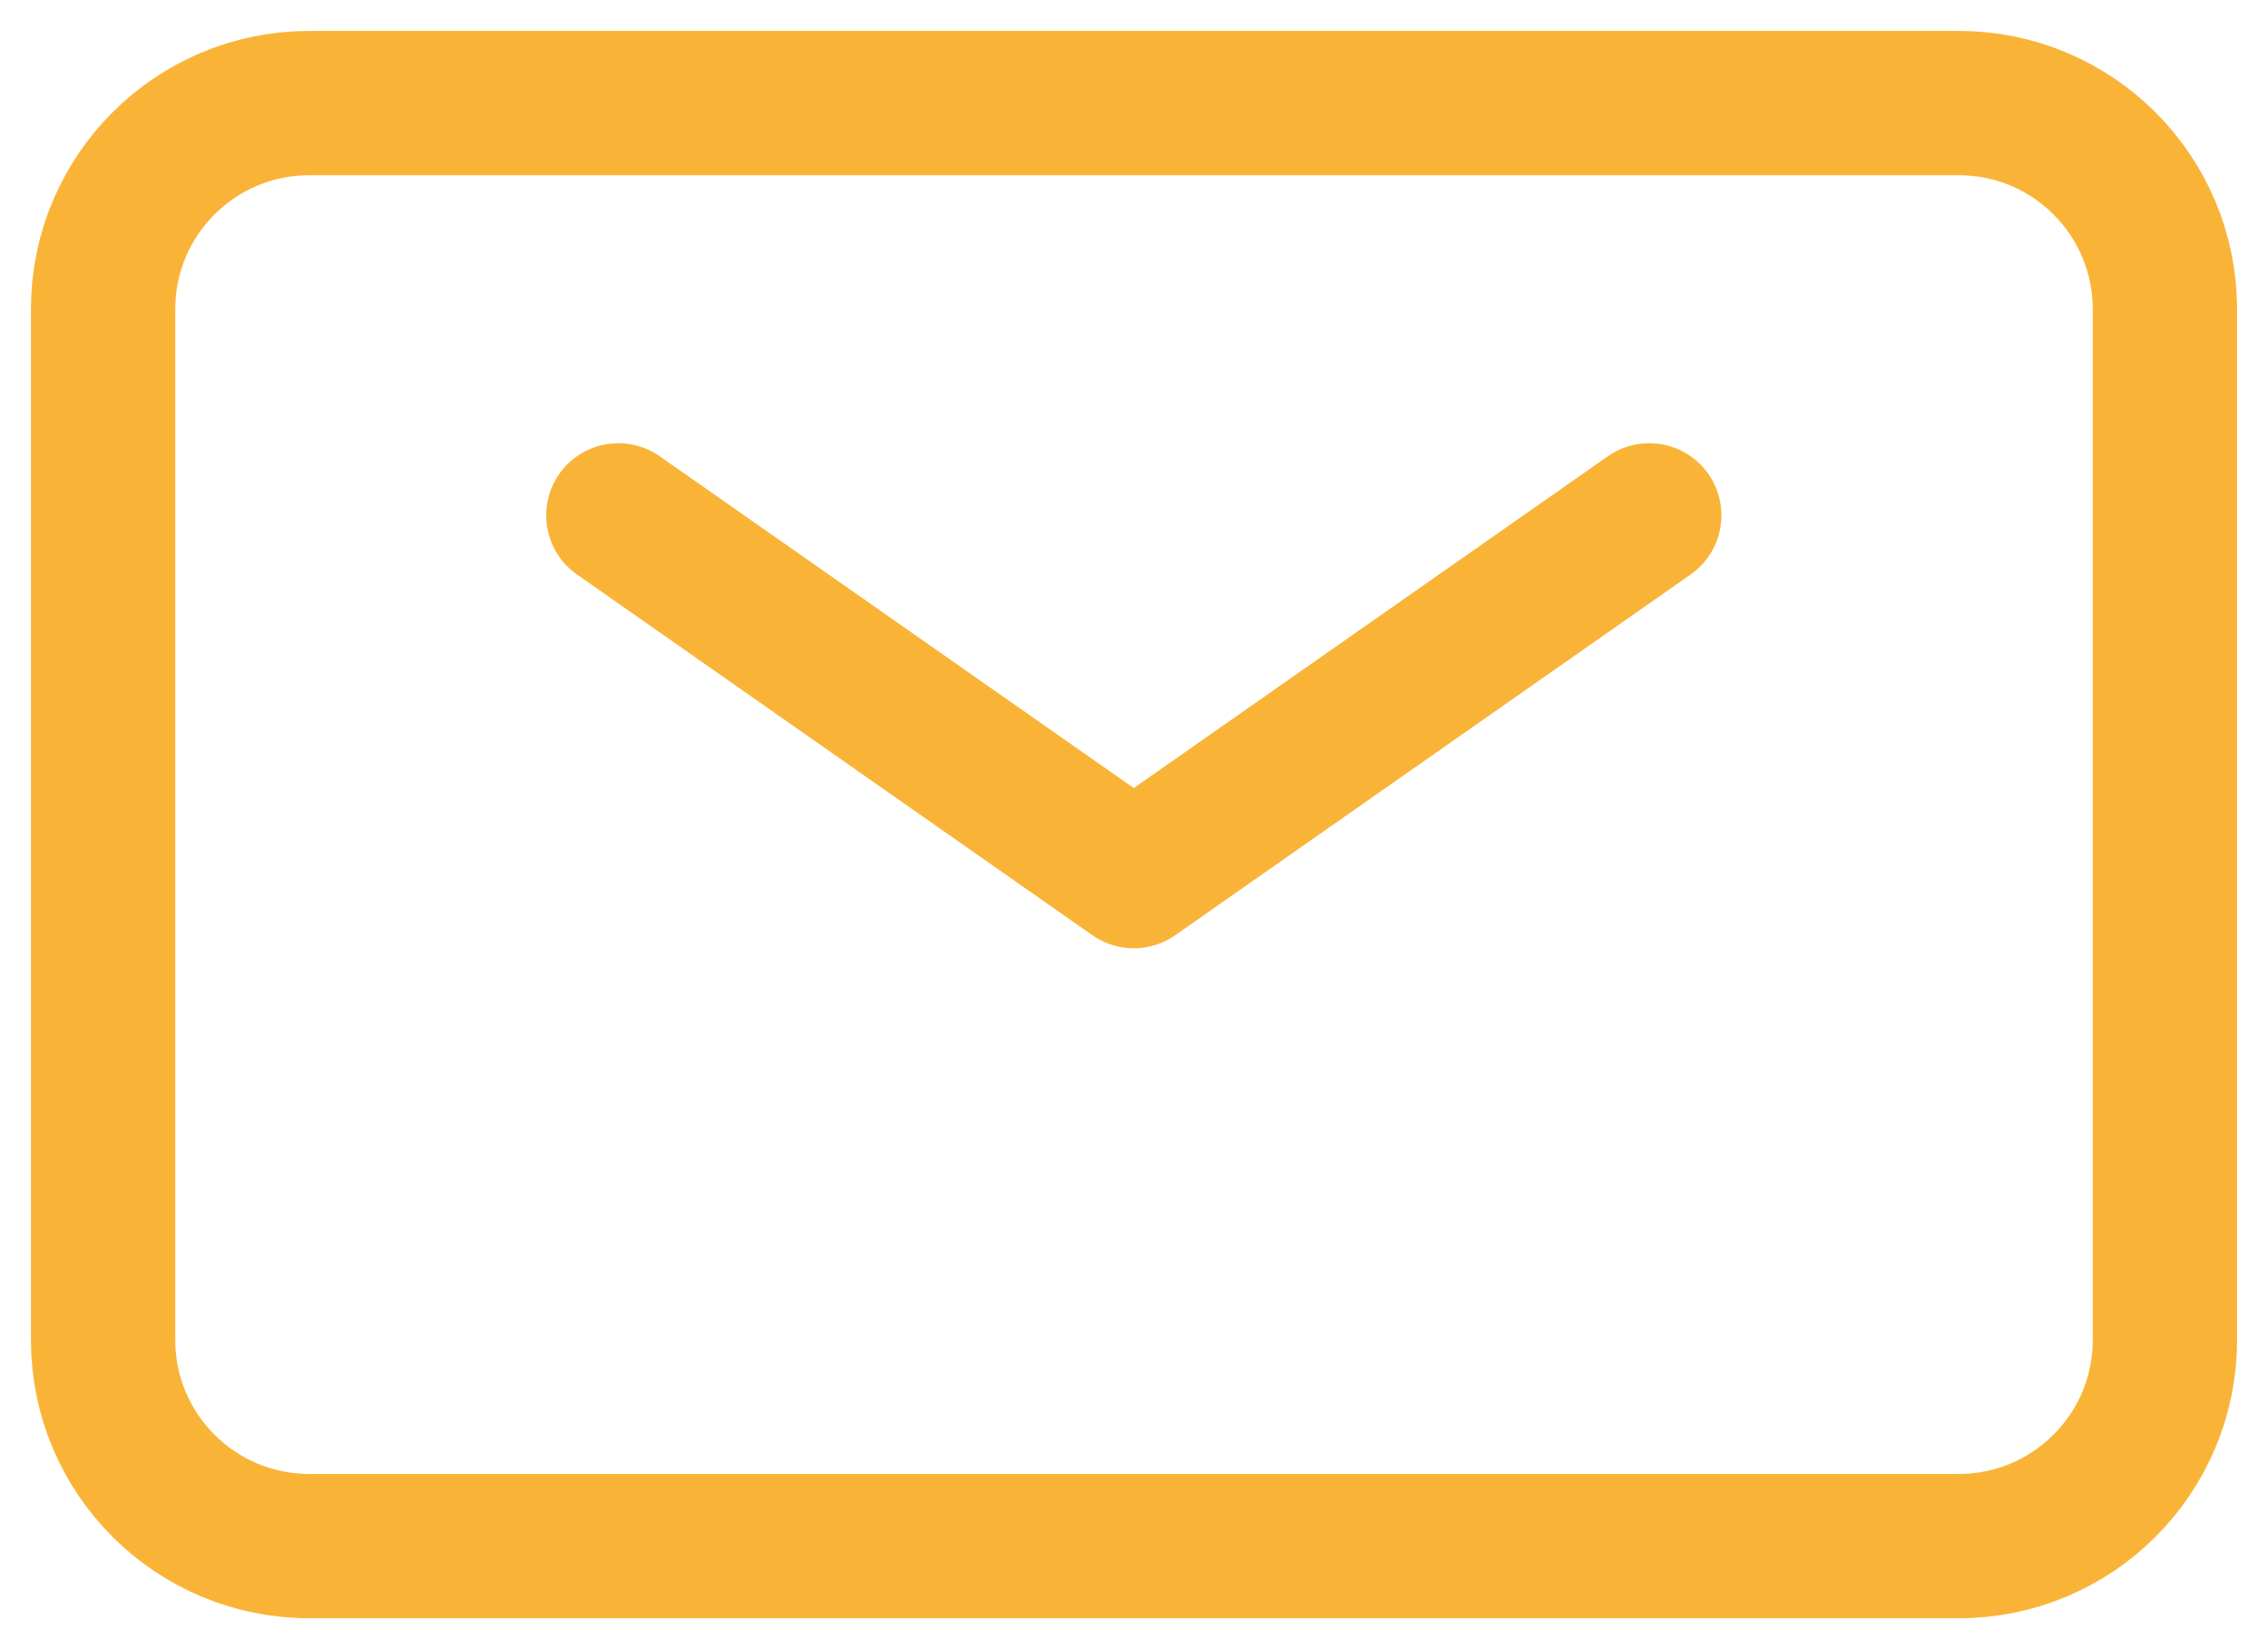
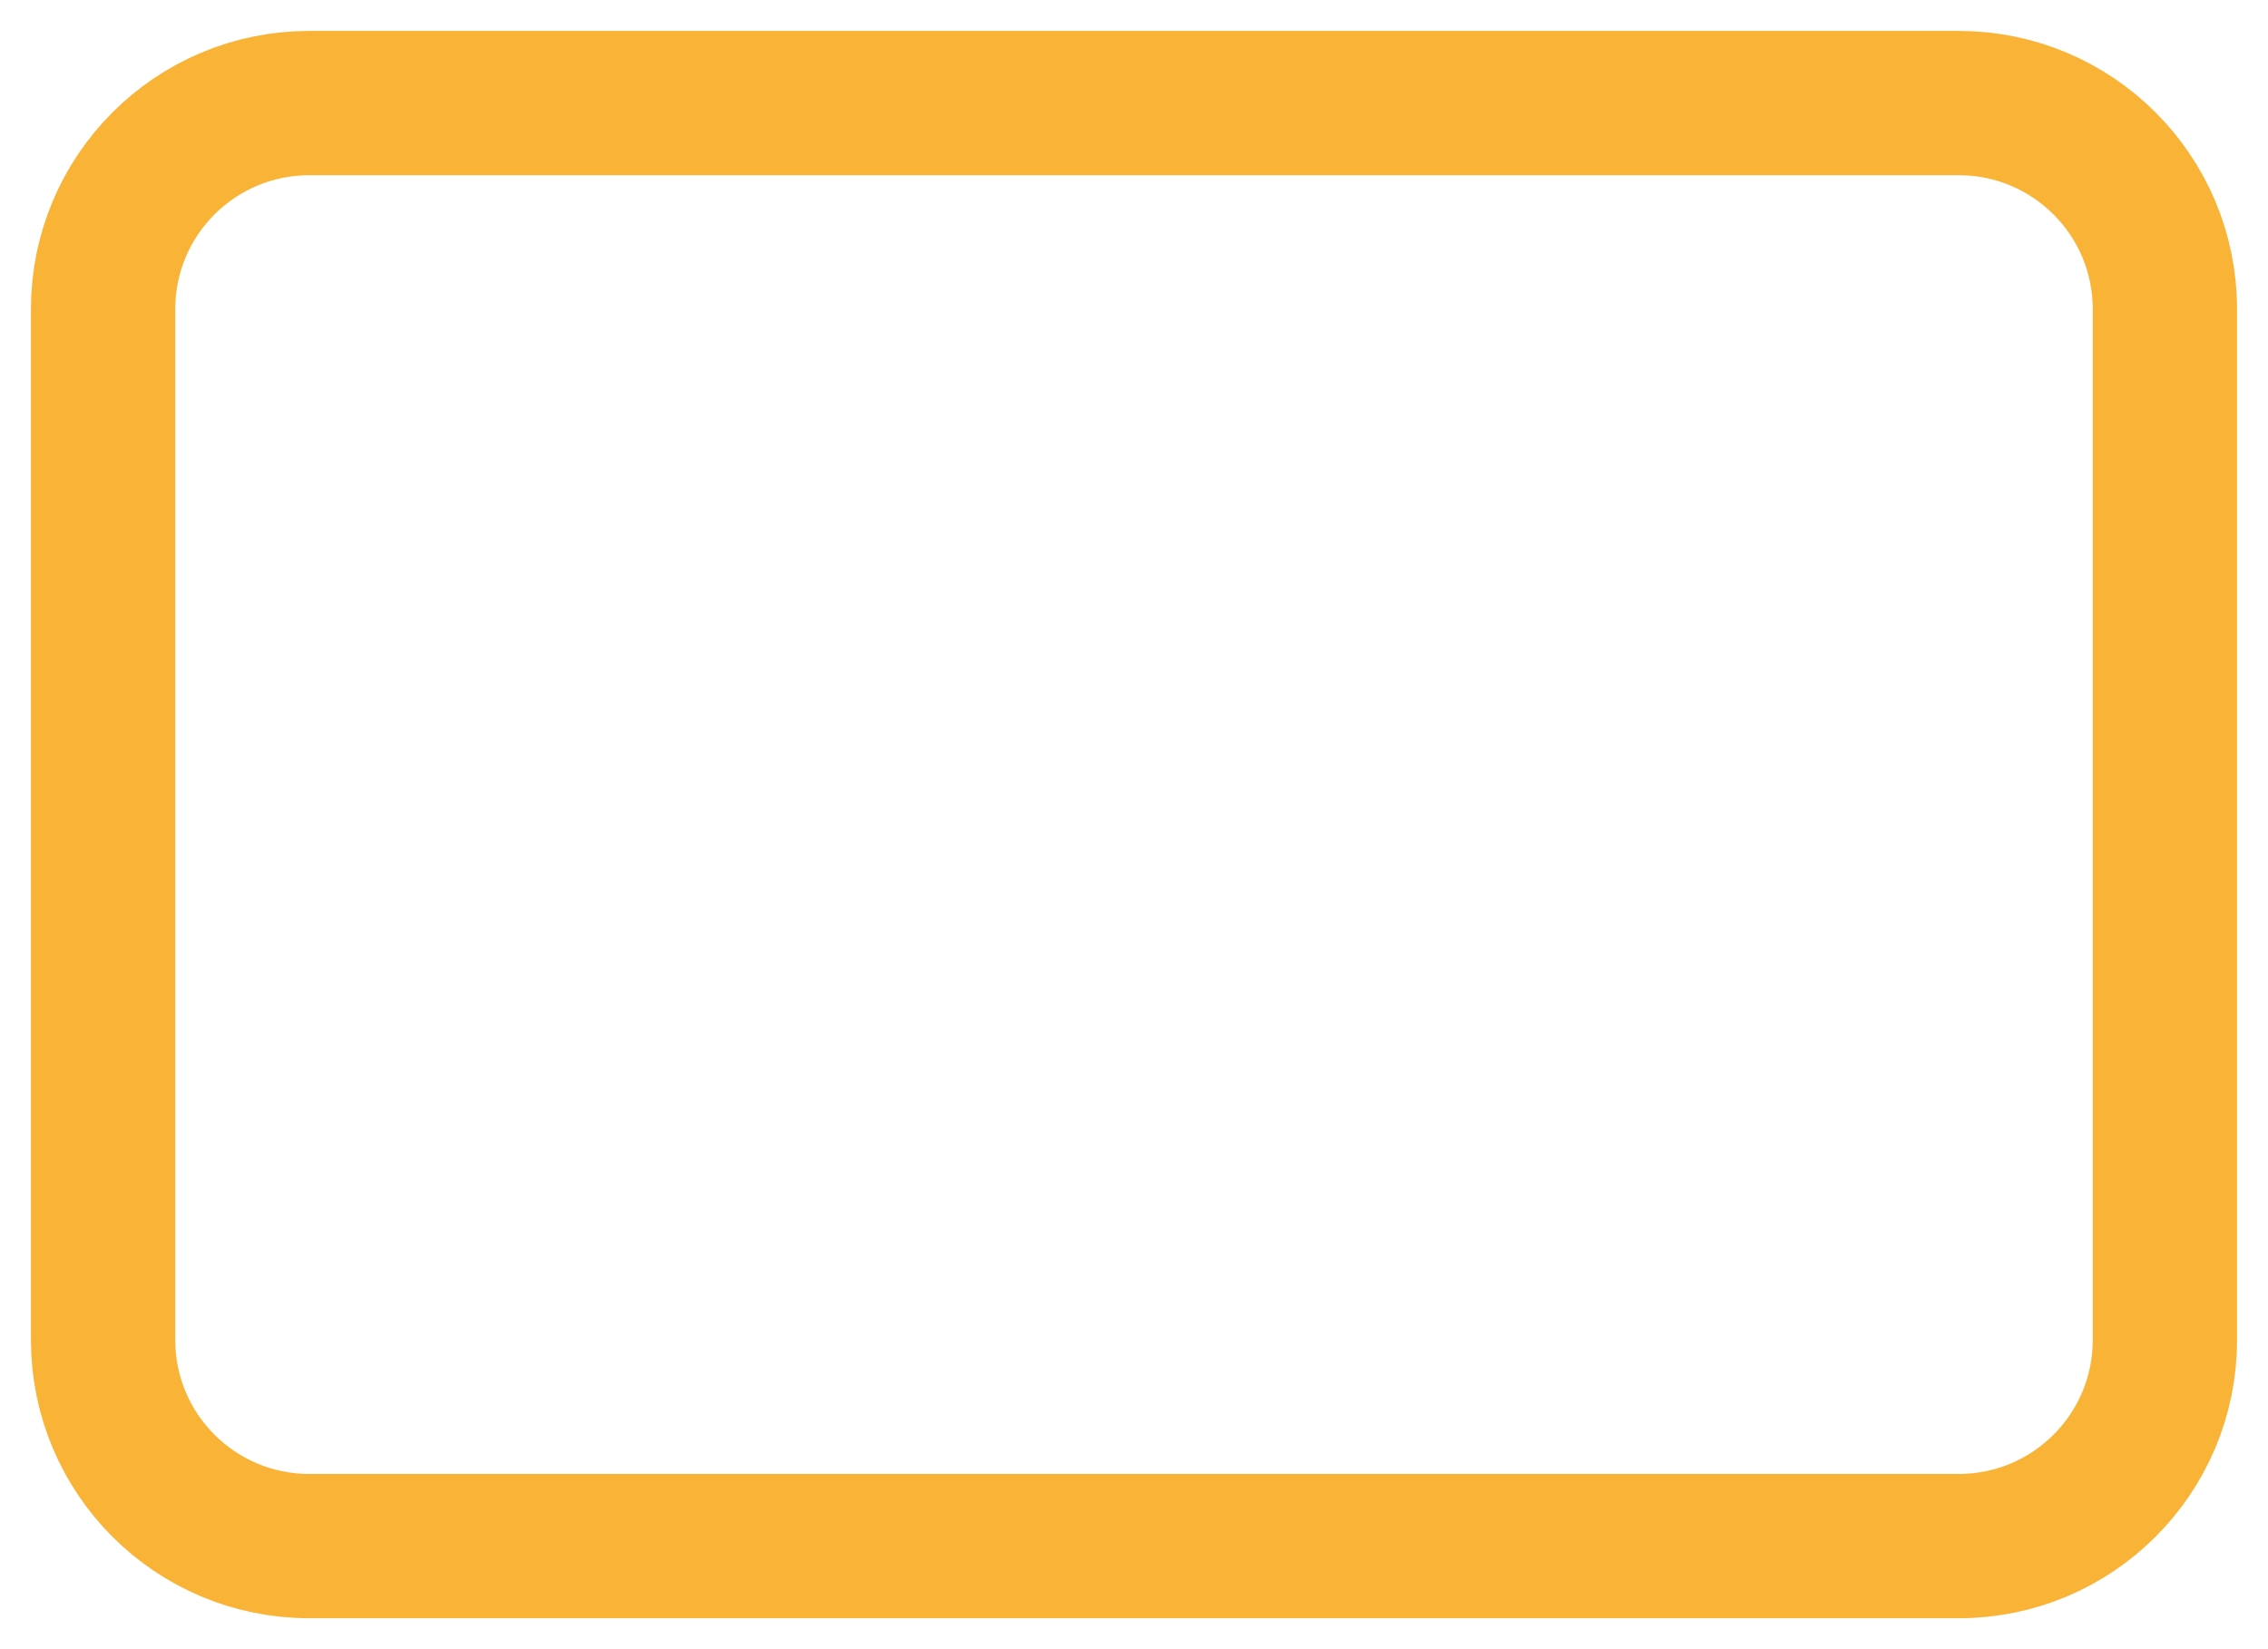
<svg xmlns="http://www.w3.org/2000/svg" width="22" height="16" viewBox="0 0 22 16" fill="none">
-   <path d="M5.998 5L10.998 8.5L15.998 5" stroke="#F9B438" stroke-width="1.4" stroke-linecap="round" stroke-linejoin="round" />
  <path d="M1 13V3C1 1.895 1.895 1 3 1H19C20.105 1 21 1.895 21 3V13C21 14.105 20.105 15 19 15H3C1.895 15 1 14.105 1 13Z" stroke="#F9B438" stroke-width="1.4" />
</svg>